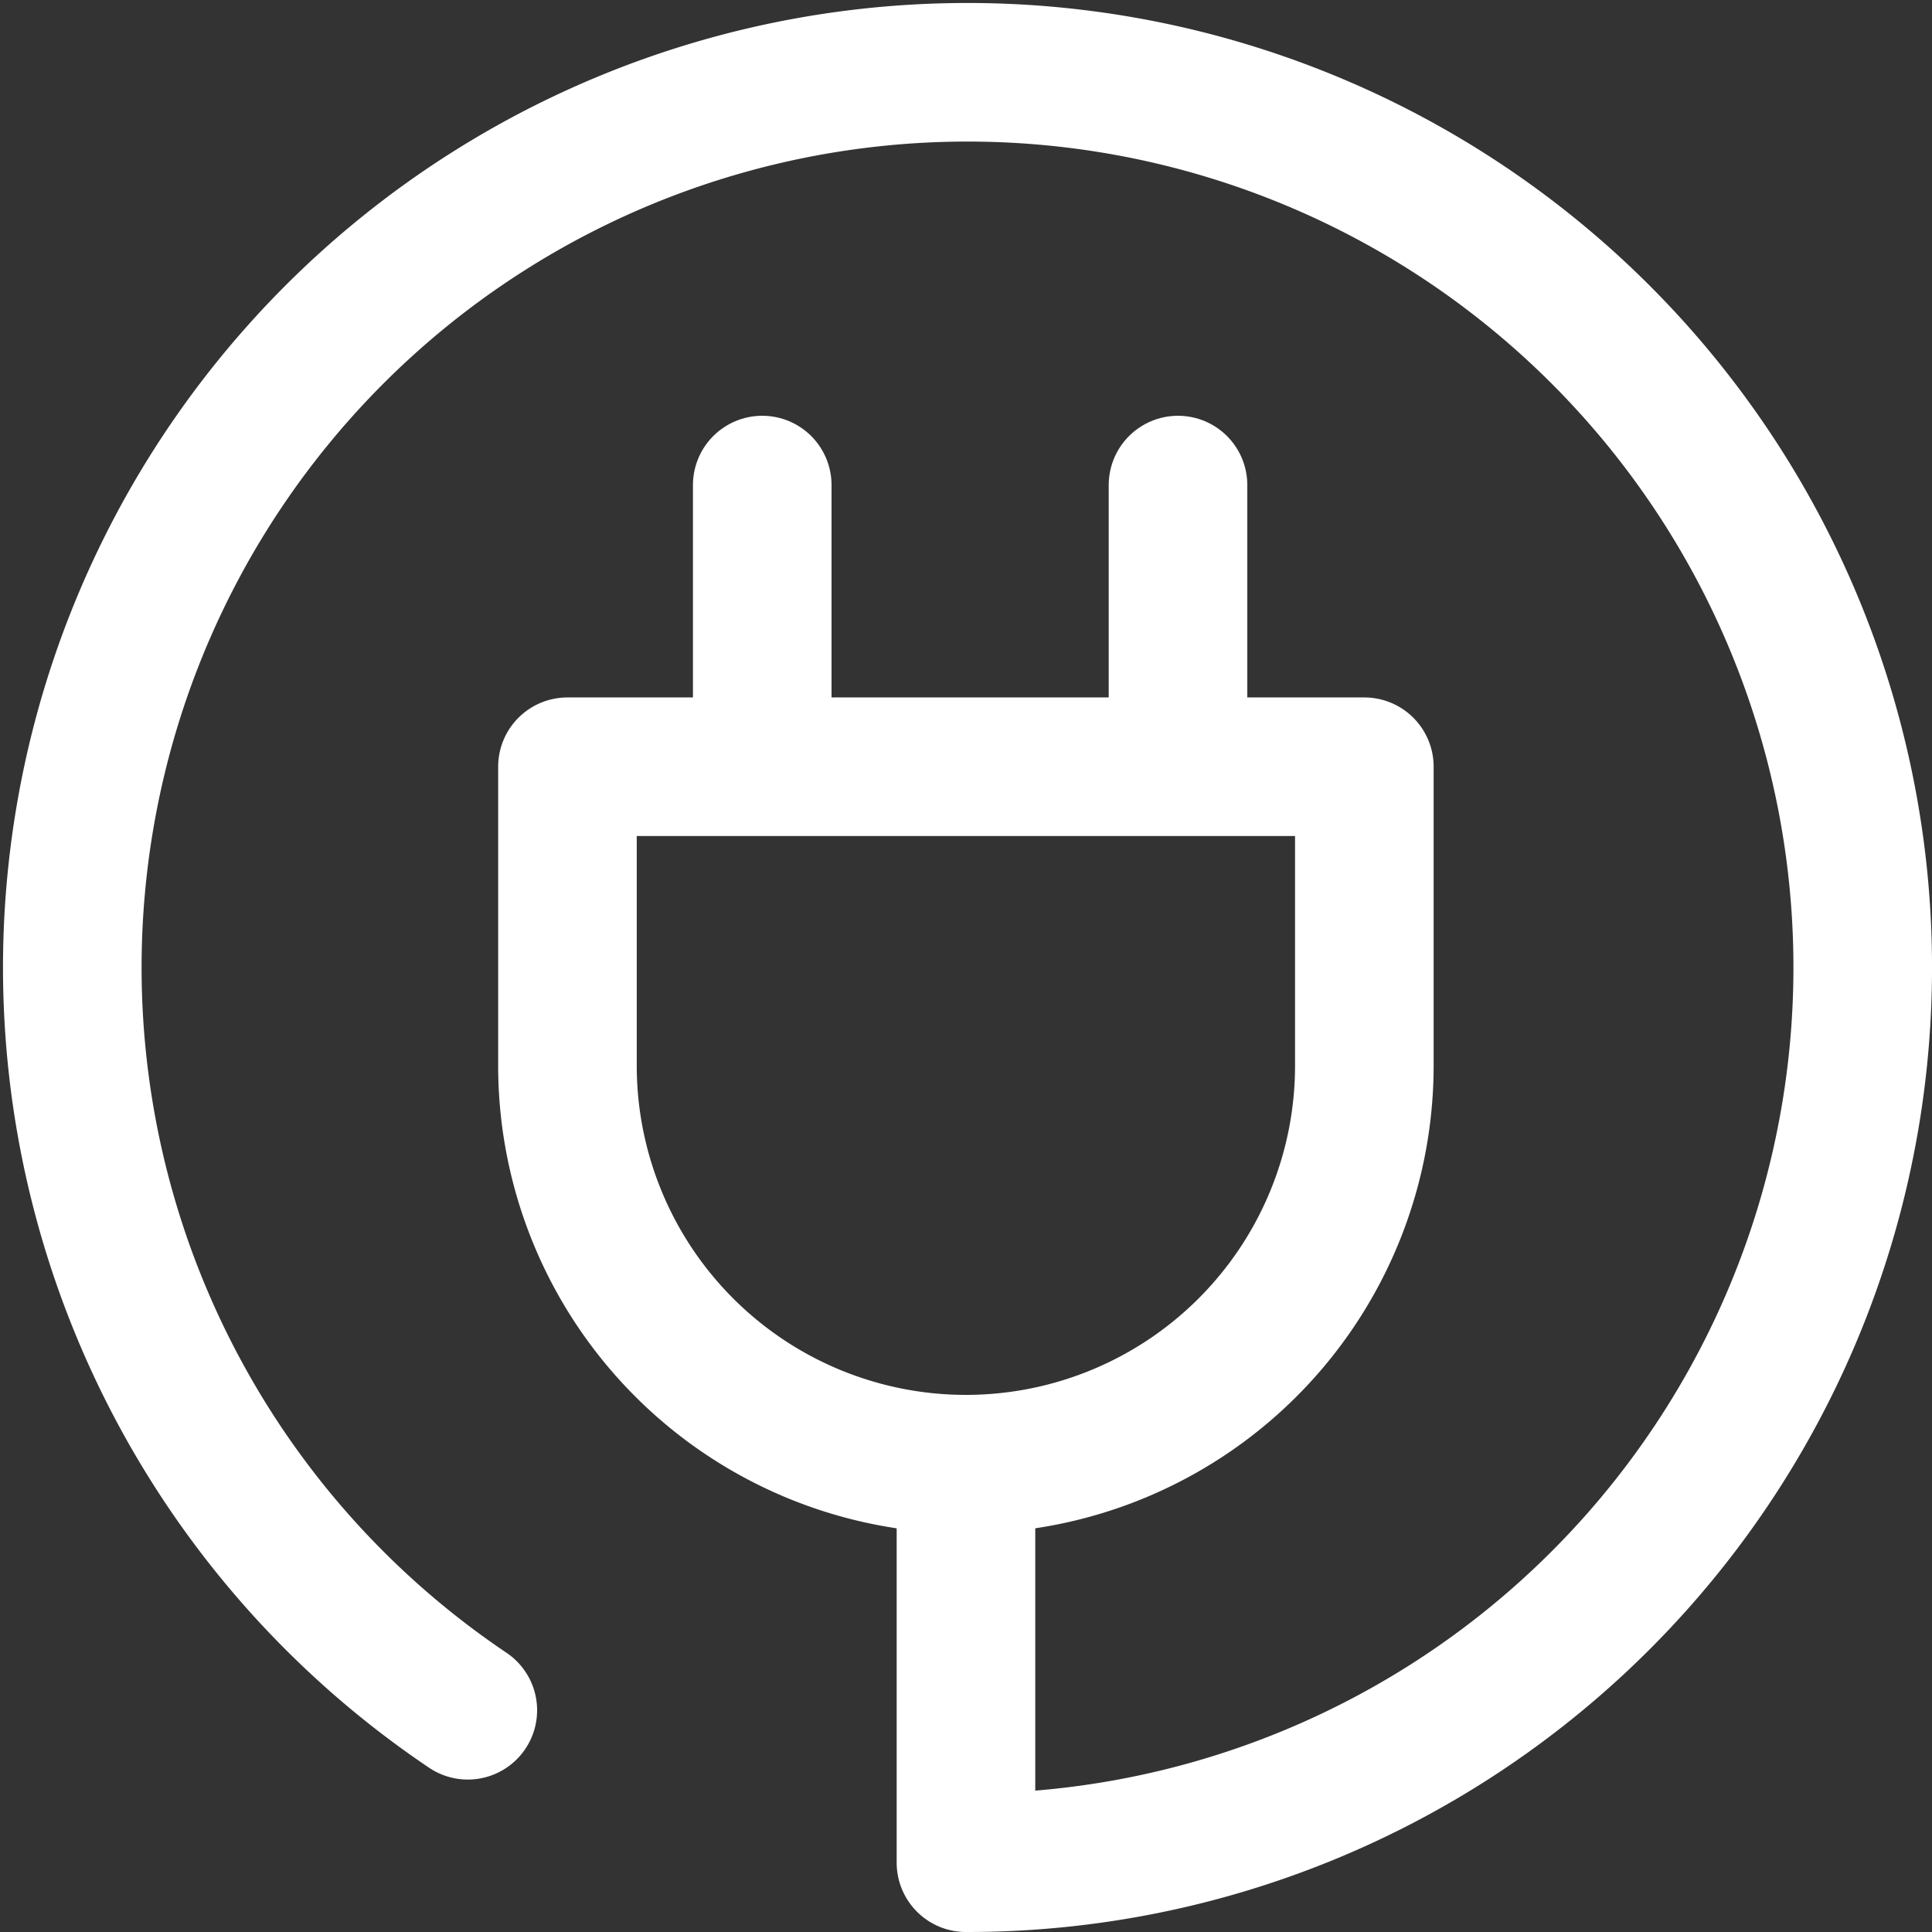
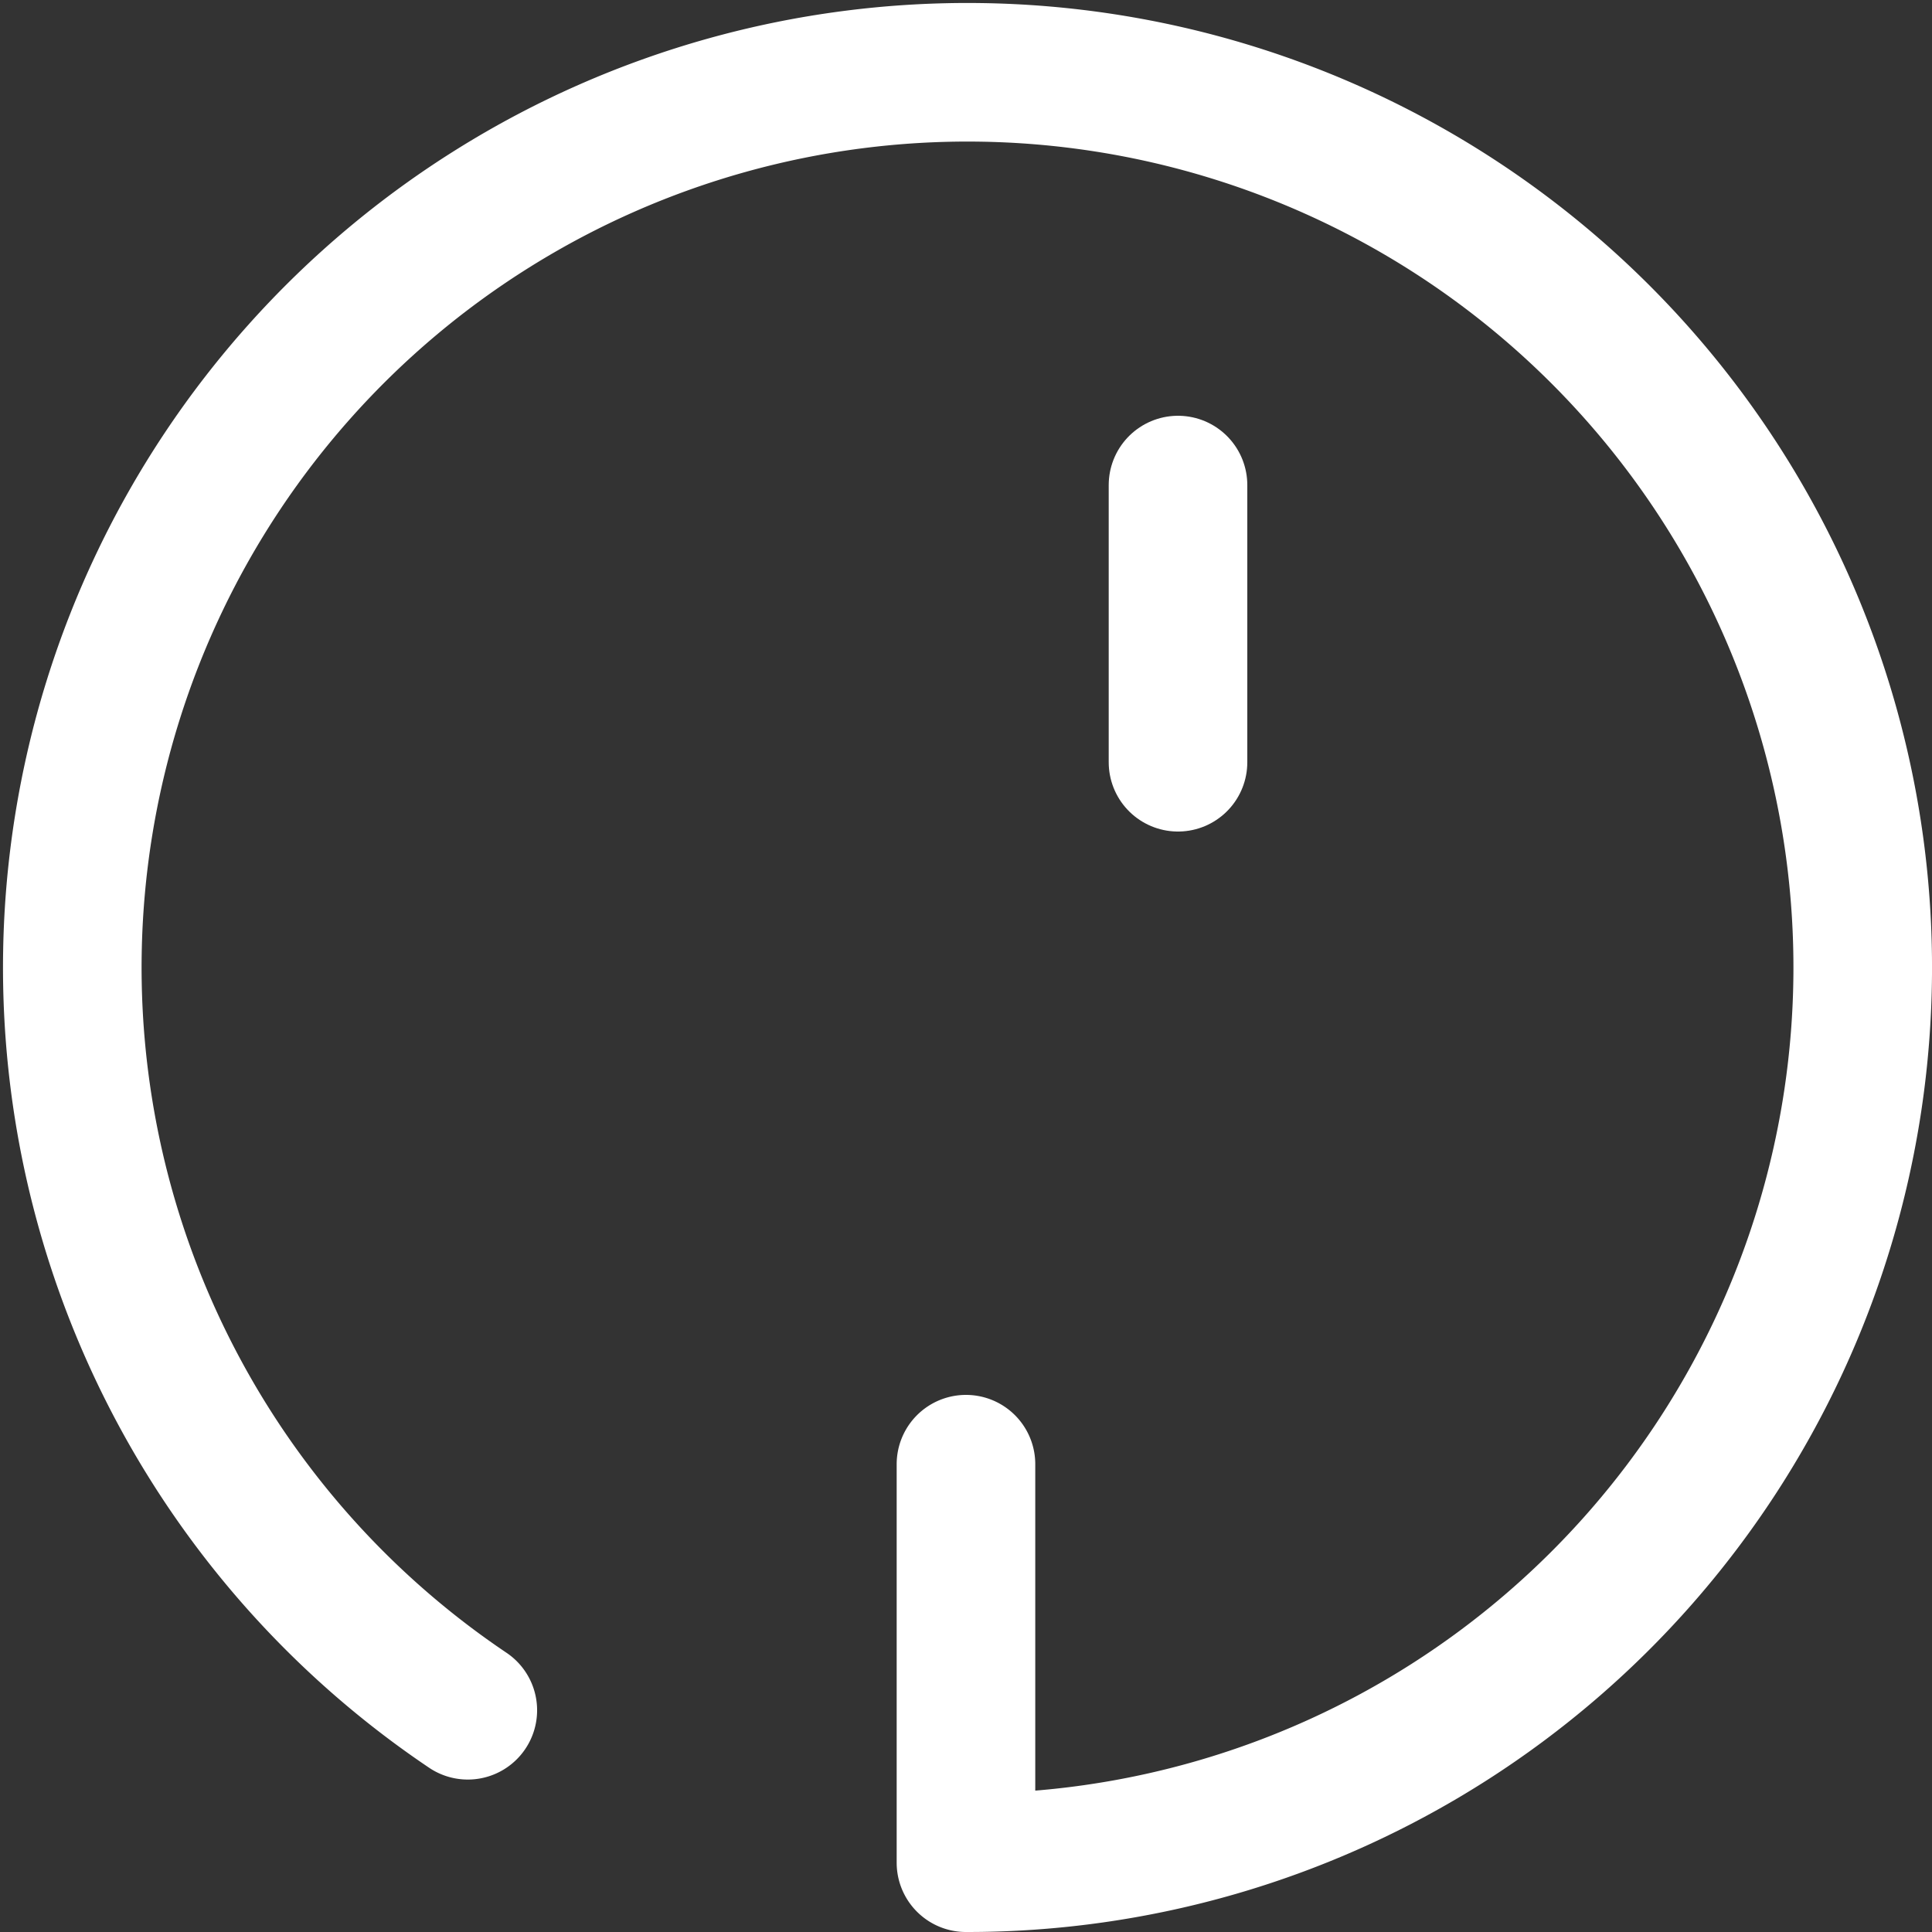
<svg xmlns="http://www.w3.org/2000/svg" data-name="Gruppe 3700" width="27.881" height="27.881" viewBox="0 0 27.881 27.881">
  <rect x="0" y="0" width="27.881" height="27.881" fill="#333333" stroke="none" />
  <g data-name="Gruppe 3700" fill="none" stroke="#fff" stroke-linecap="round" stroke-linejoin="round" stroke-width="2">
-     <path data-name="Pfad 56" d="M13.94 21.13h0a5.752 5.752 0 0 0 5.749-5.751v-4.314h-11.5v4.314a5.752 5.752 0 0 0 5.751 5.751Z" />
    <path data-name="Linie 44" d="M17 11V7" />
-     <path data-name="Linie 45" d="M11 11V7" />
    <path data-name="Pfad 57" d="M6.751 24.681a12.919 12.919 0 1 1 7.189 2.2V21.13" />
  </g>
</svg>